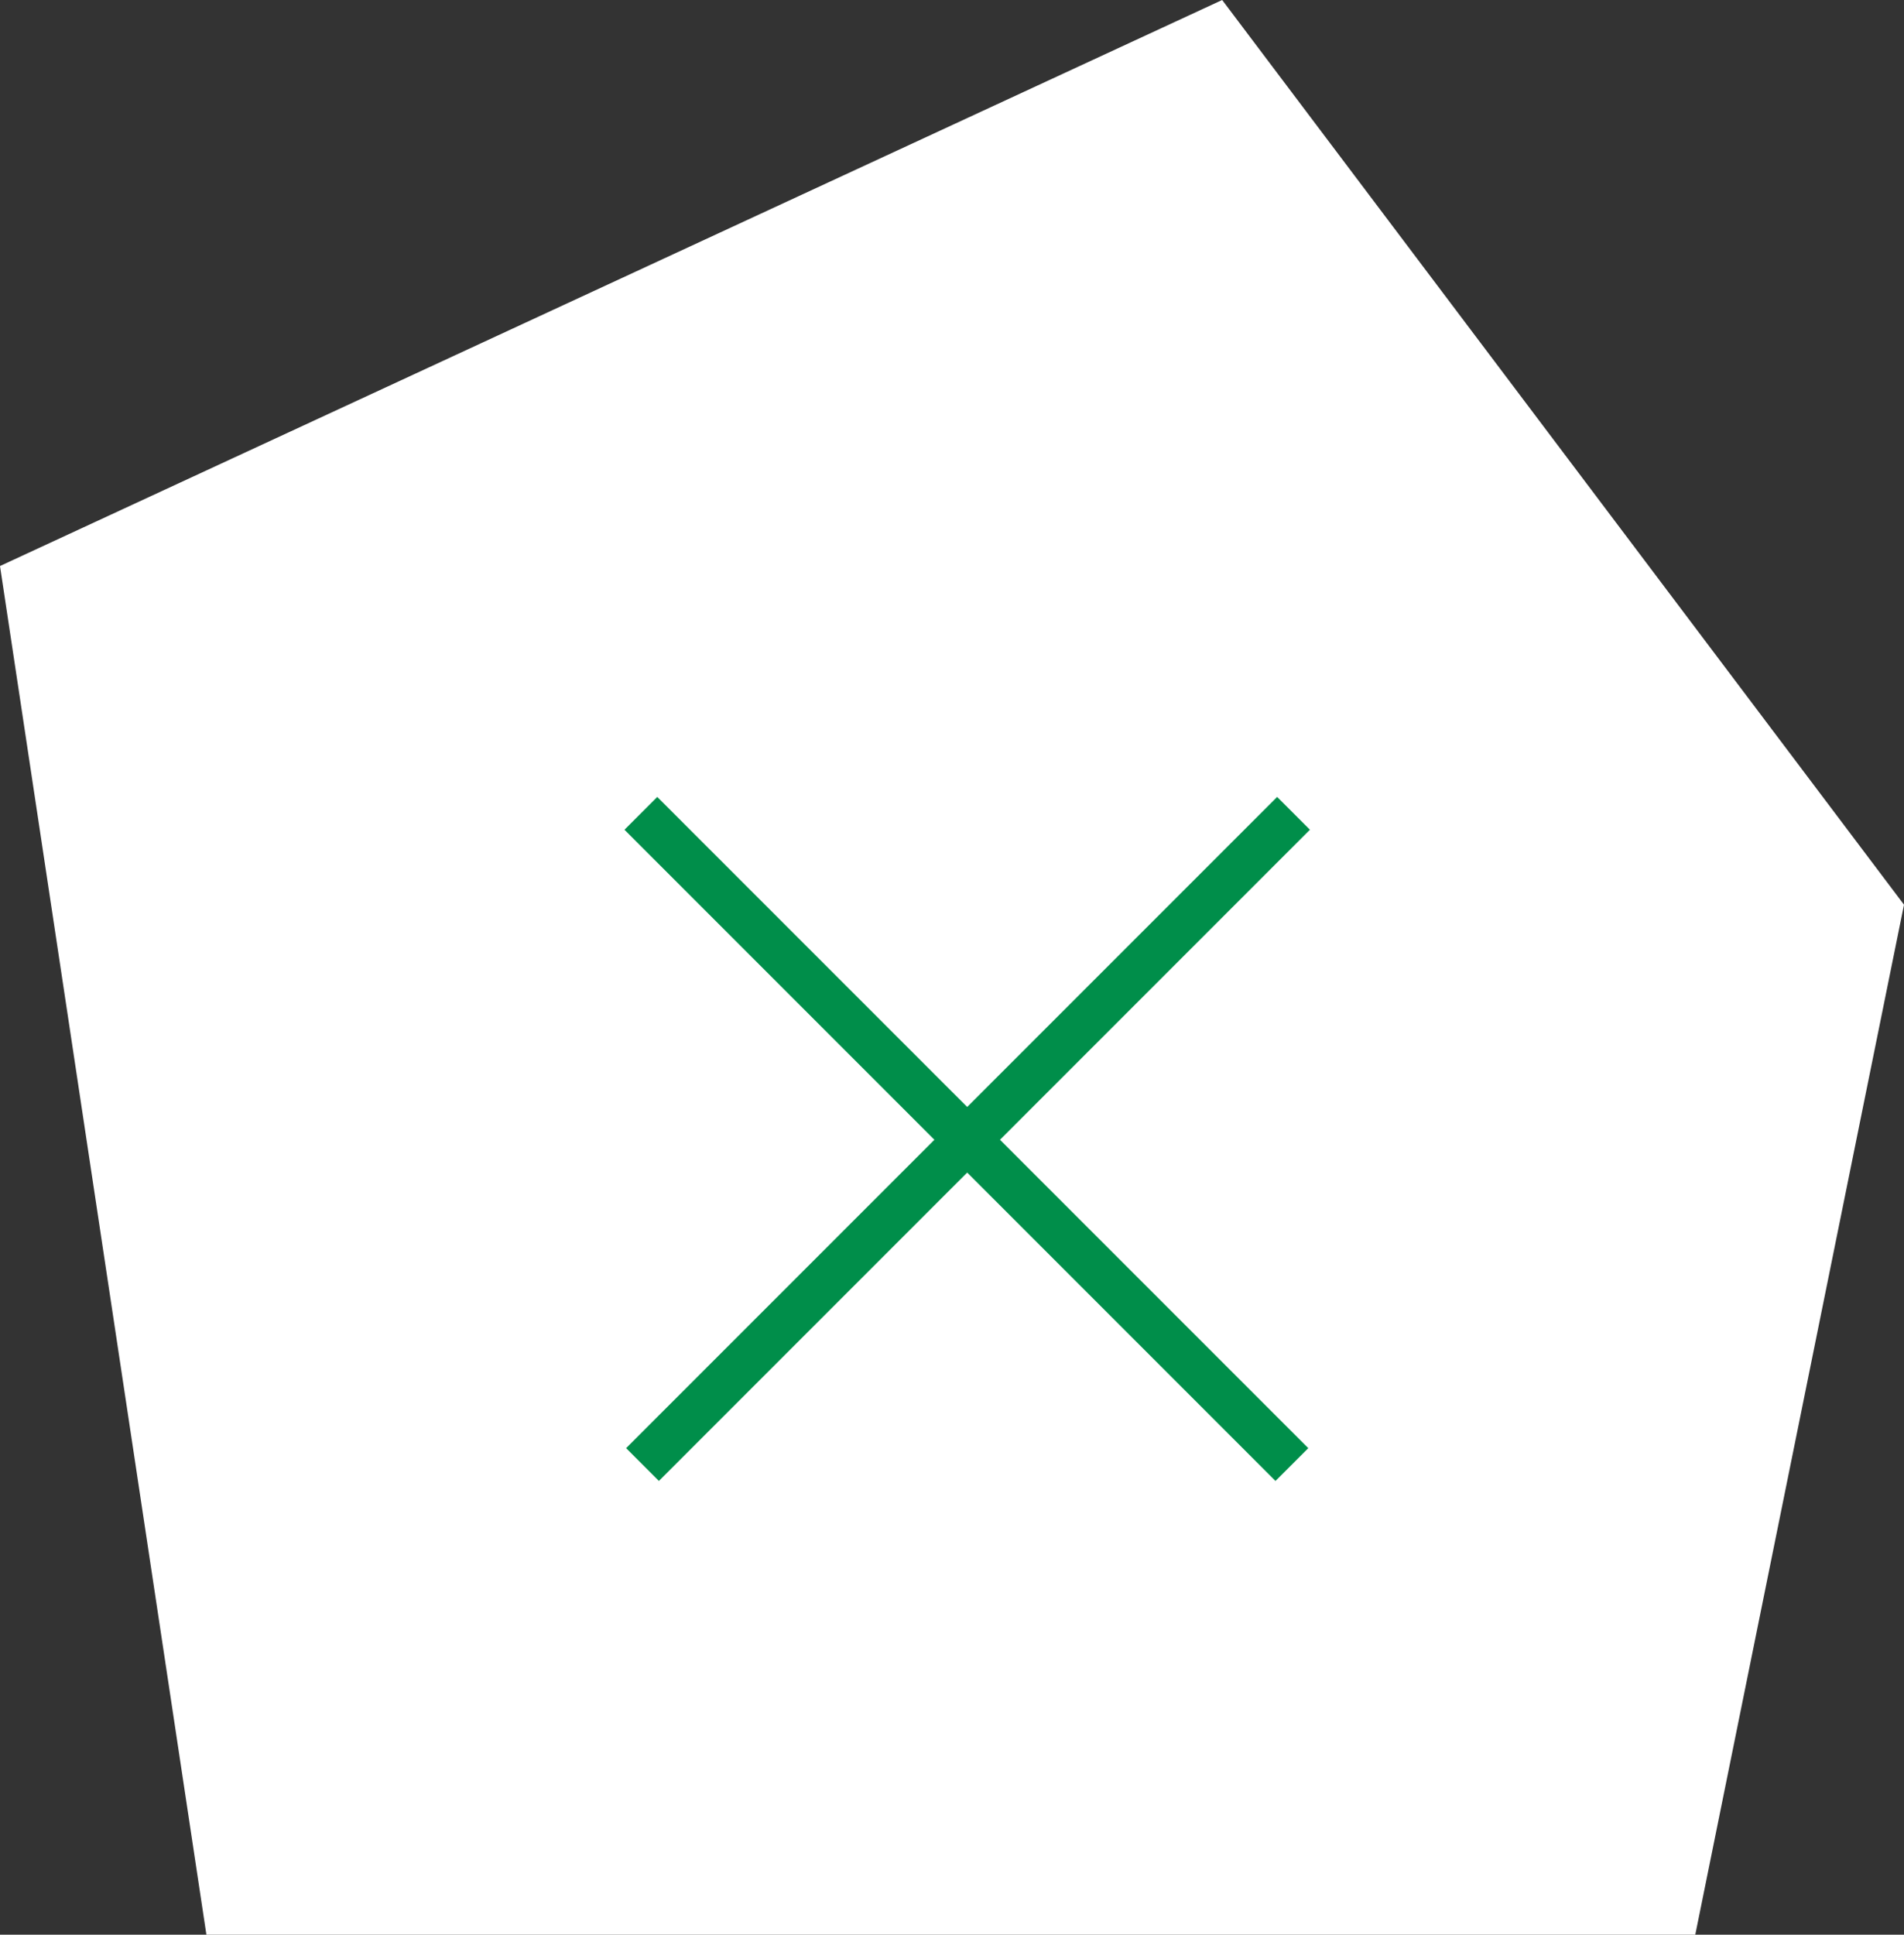
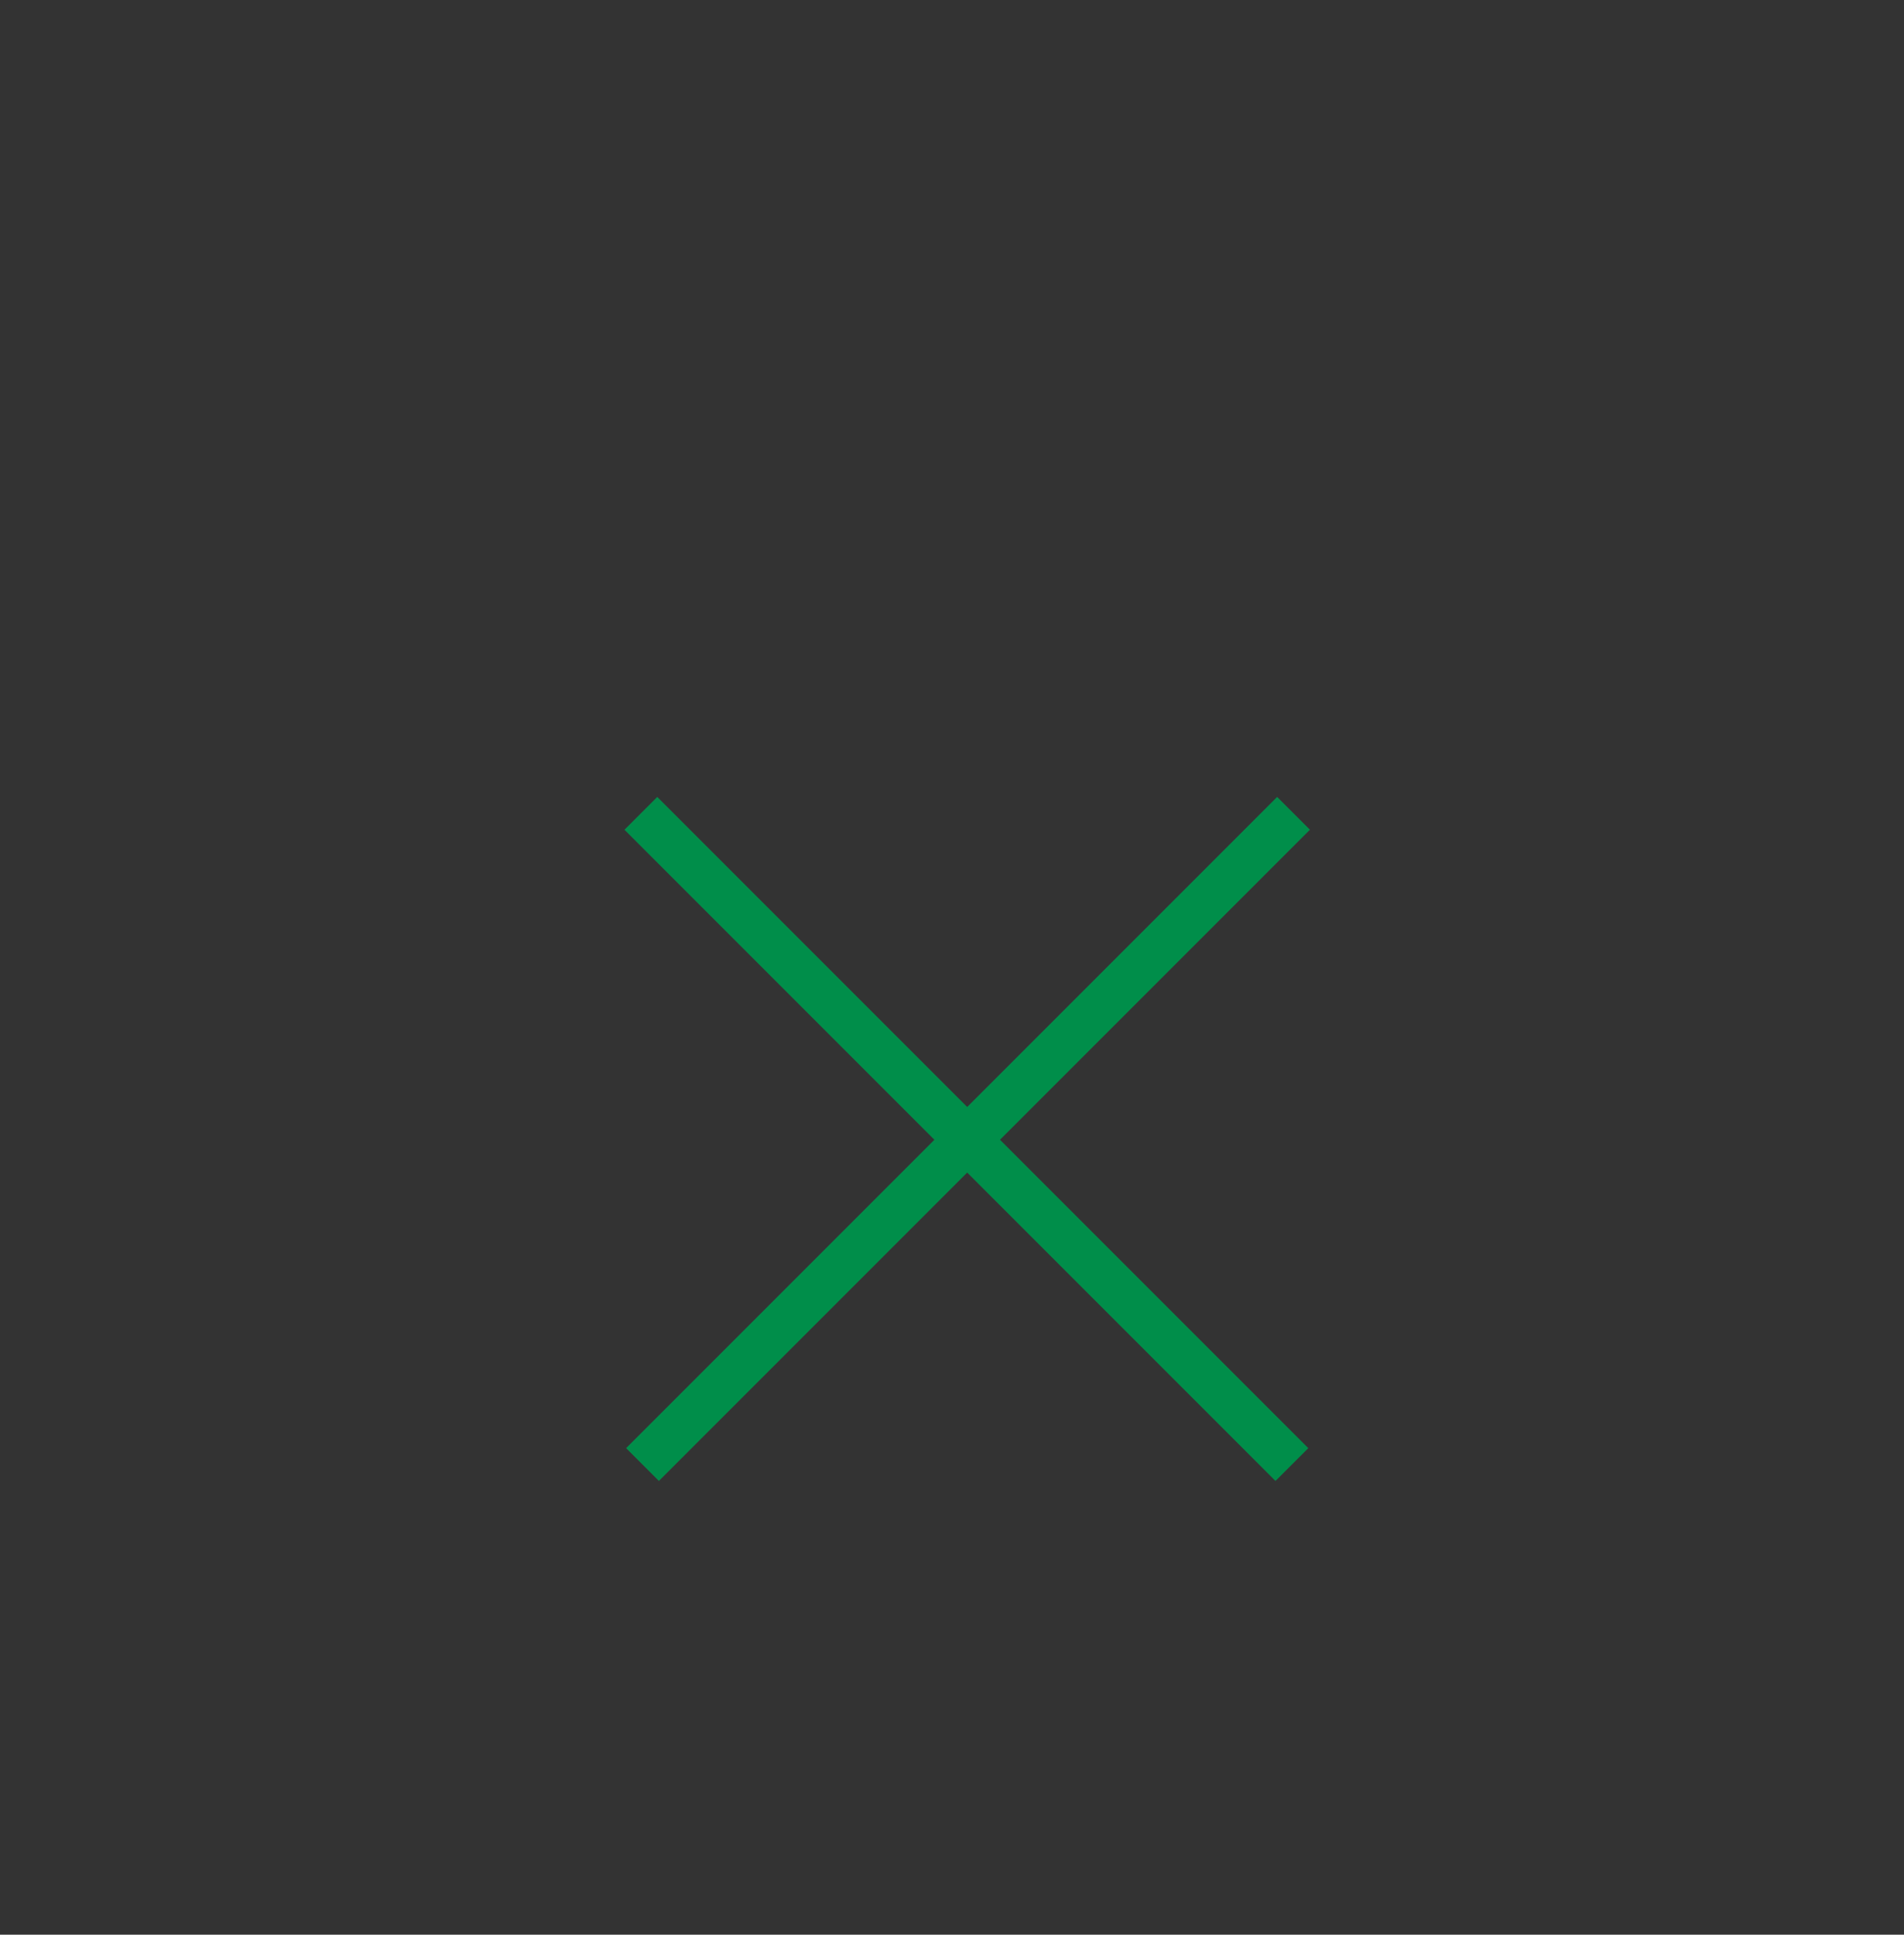
<svg xmlns="http://www.w3.org/2000/svg" id="_レイヤー_2" data-name=" レイヤー 2" version="1.1" viewBox="0 0 82.1 83.4">
  <rect x="0" y="0" width="82.1" height="83.4" fill="#333333" stroke="none" />
  <defs>
    <style>
      .cls-1 {
        fill: #008e4a;
      }

      .cls-1, .cls-2 {
        stroke-width: 0px;
      }

      .cls-2 {
        fill: #fff;
      }
    </style>
  </defs>
  <g>
-     <polygon class="cls-2" points="80.5 39.3 52.2 1.9 1.6 25.3 10.2 81.9 71.8 81.9 80.5 39.3" />
-     <path class="cls-2" d="M73.1,83.4H8.9L0,24.4,52.7,0l29.4,39-9,44.4ZM11.5,80.4h59.1l8.3-40.7L51.8,3.7,3.3,26.1l8.2,54.2Z" />
-   </g>
+     </g>
  <rect class="cls-1" x="40.7" y="29.2" width="2" height="39.7" transform="translate(-22.5 43.9) rotate(-45)" />
  <rect class="cls-1" x="21.9" y="48.1" width="39.7" height="2" transform="translate(-22.5 43.9) rotate(-45)" />
</svg>